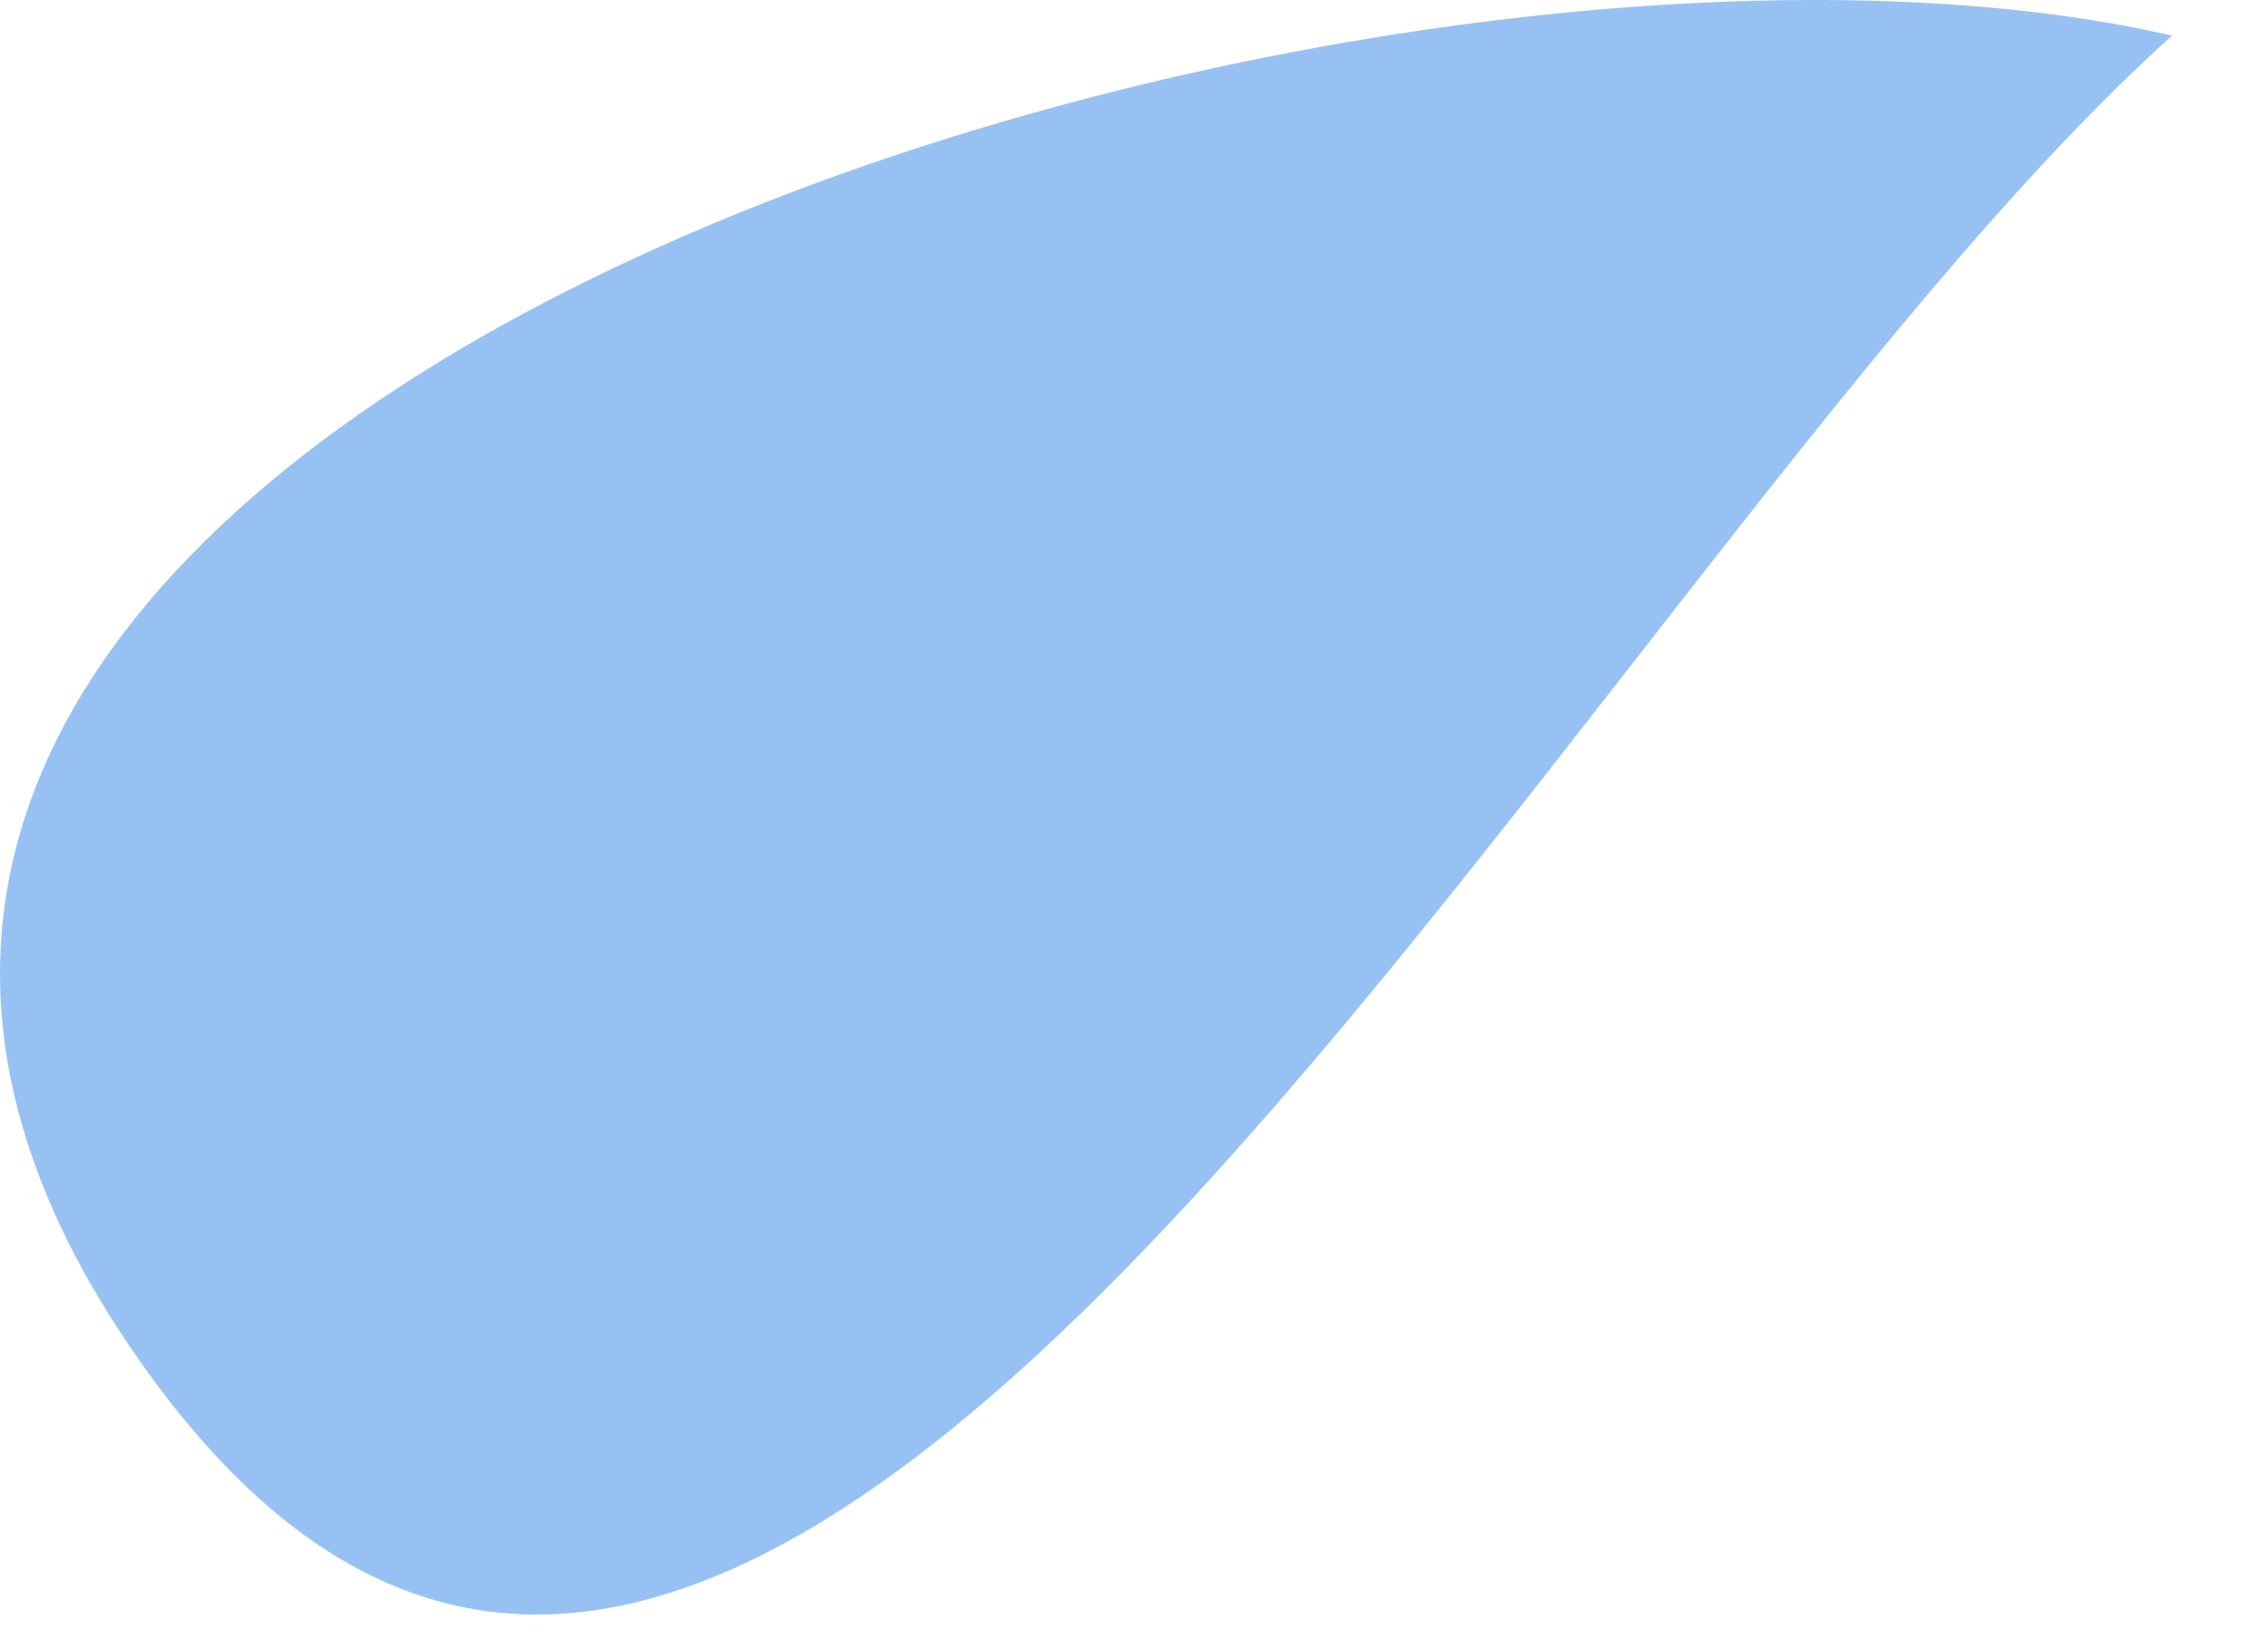
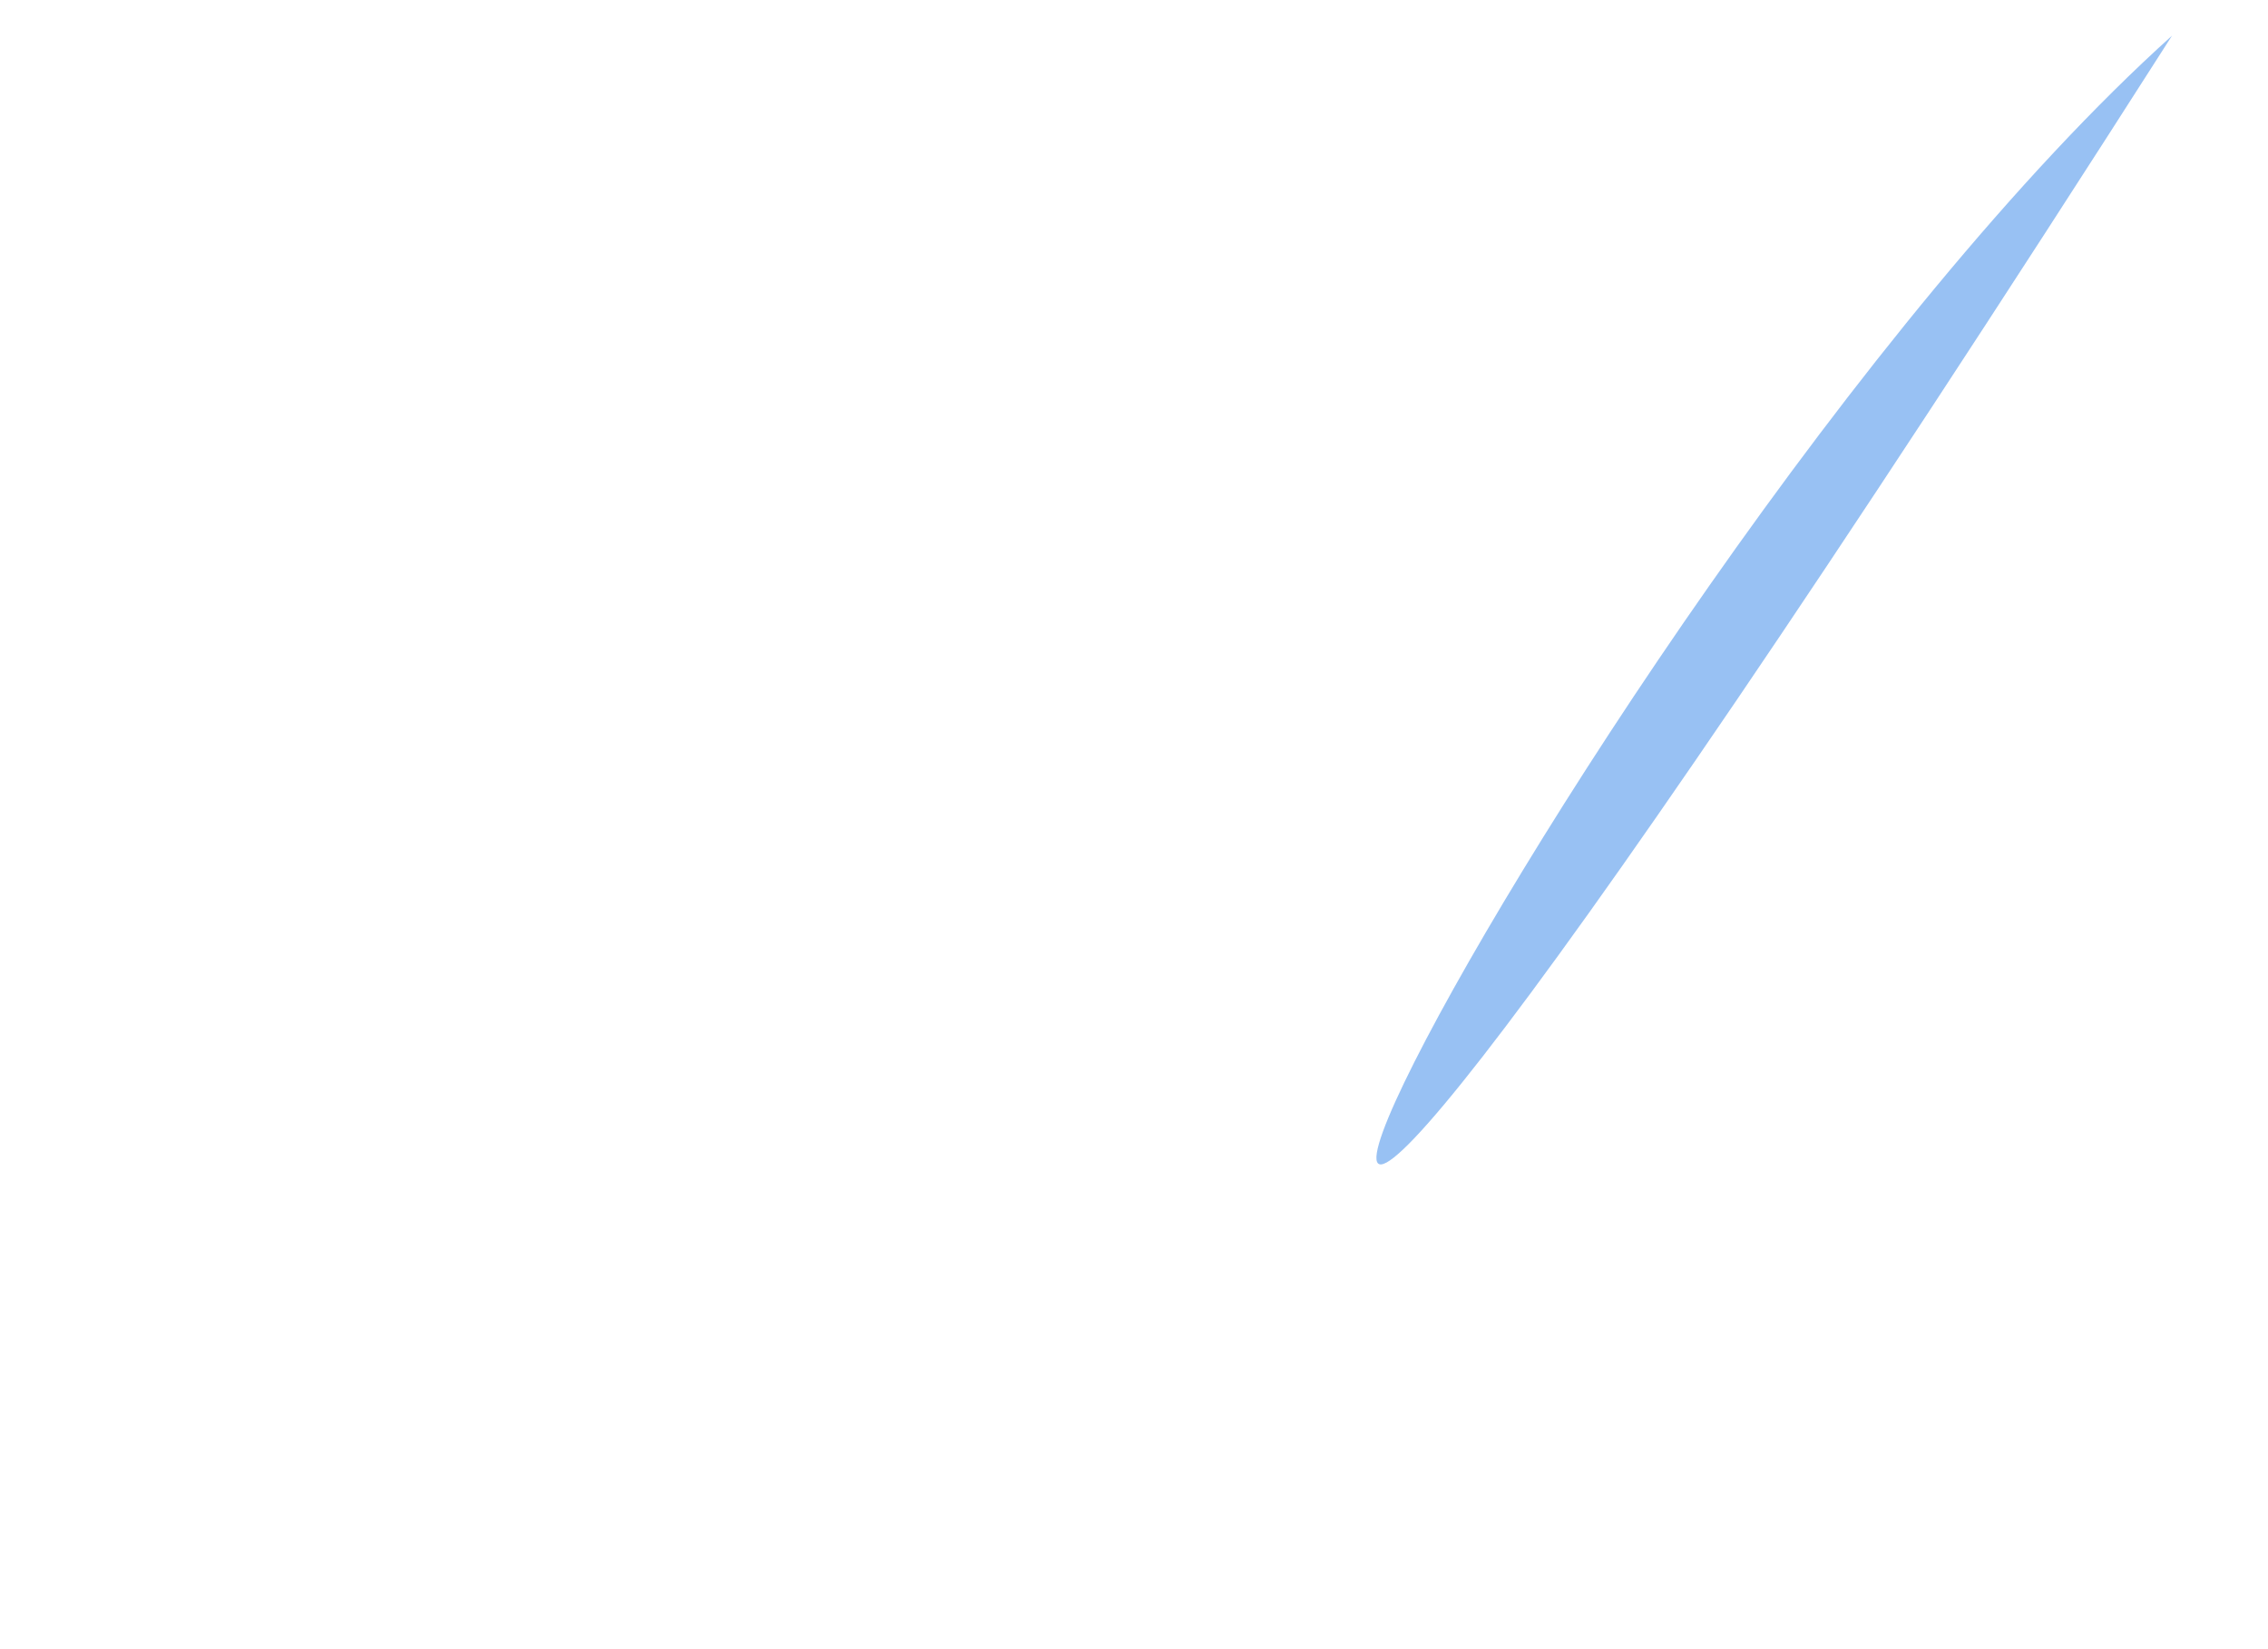
<svg xmlns="http://www.w3.org/2000/svg" fill="none" height="100%" overflow="visible" preserveAspectRatio="none" style="display: block;" viewBox="0 0 22 16" width="100%">
-   <path d="M21.069 0.346C13.244 -1.46 -4.813 3.957 1.207 12.986C7.227 22.015 15.05 5.763 21.069 0.346Z" fill="#98C1F3" id="Vector 7" />
+   <path d="M21.069 0.346C7.227 22.015 15.05 5.763 21.069 0.346Z" fill="#98C1F3" id="Vector 7" />
</svg>